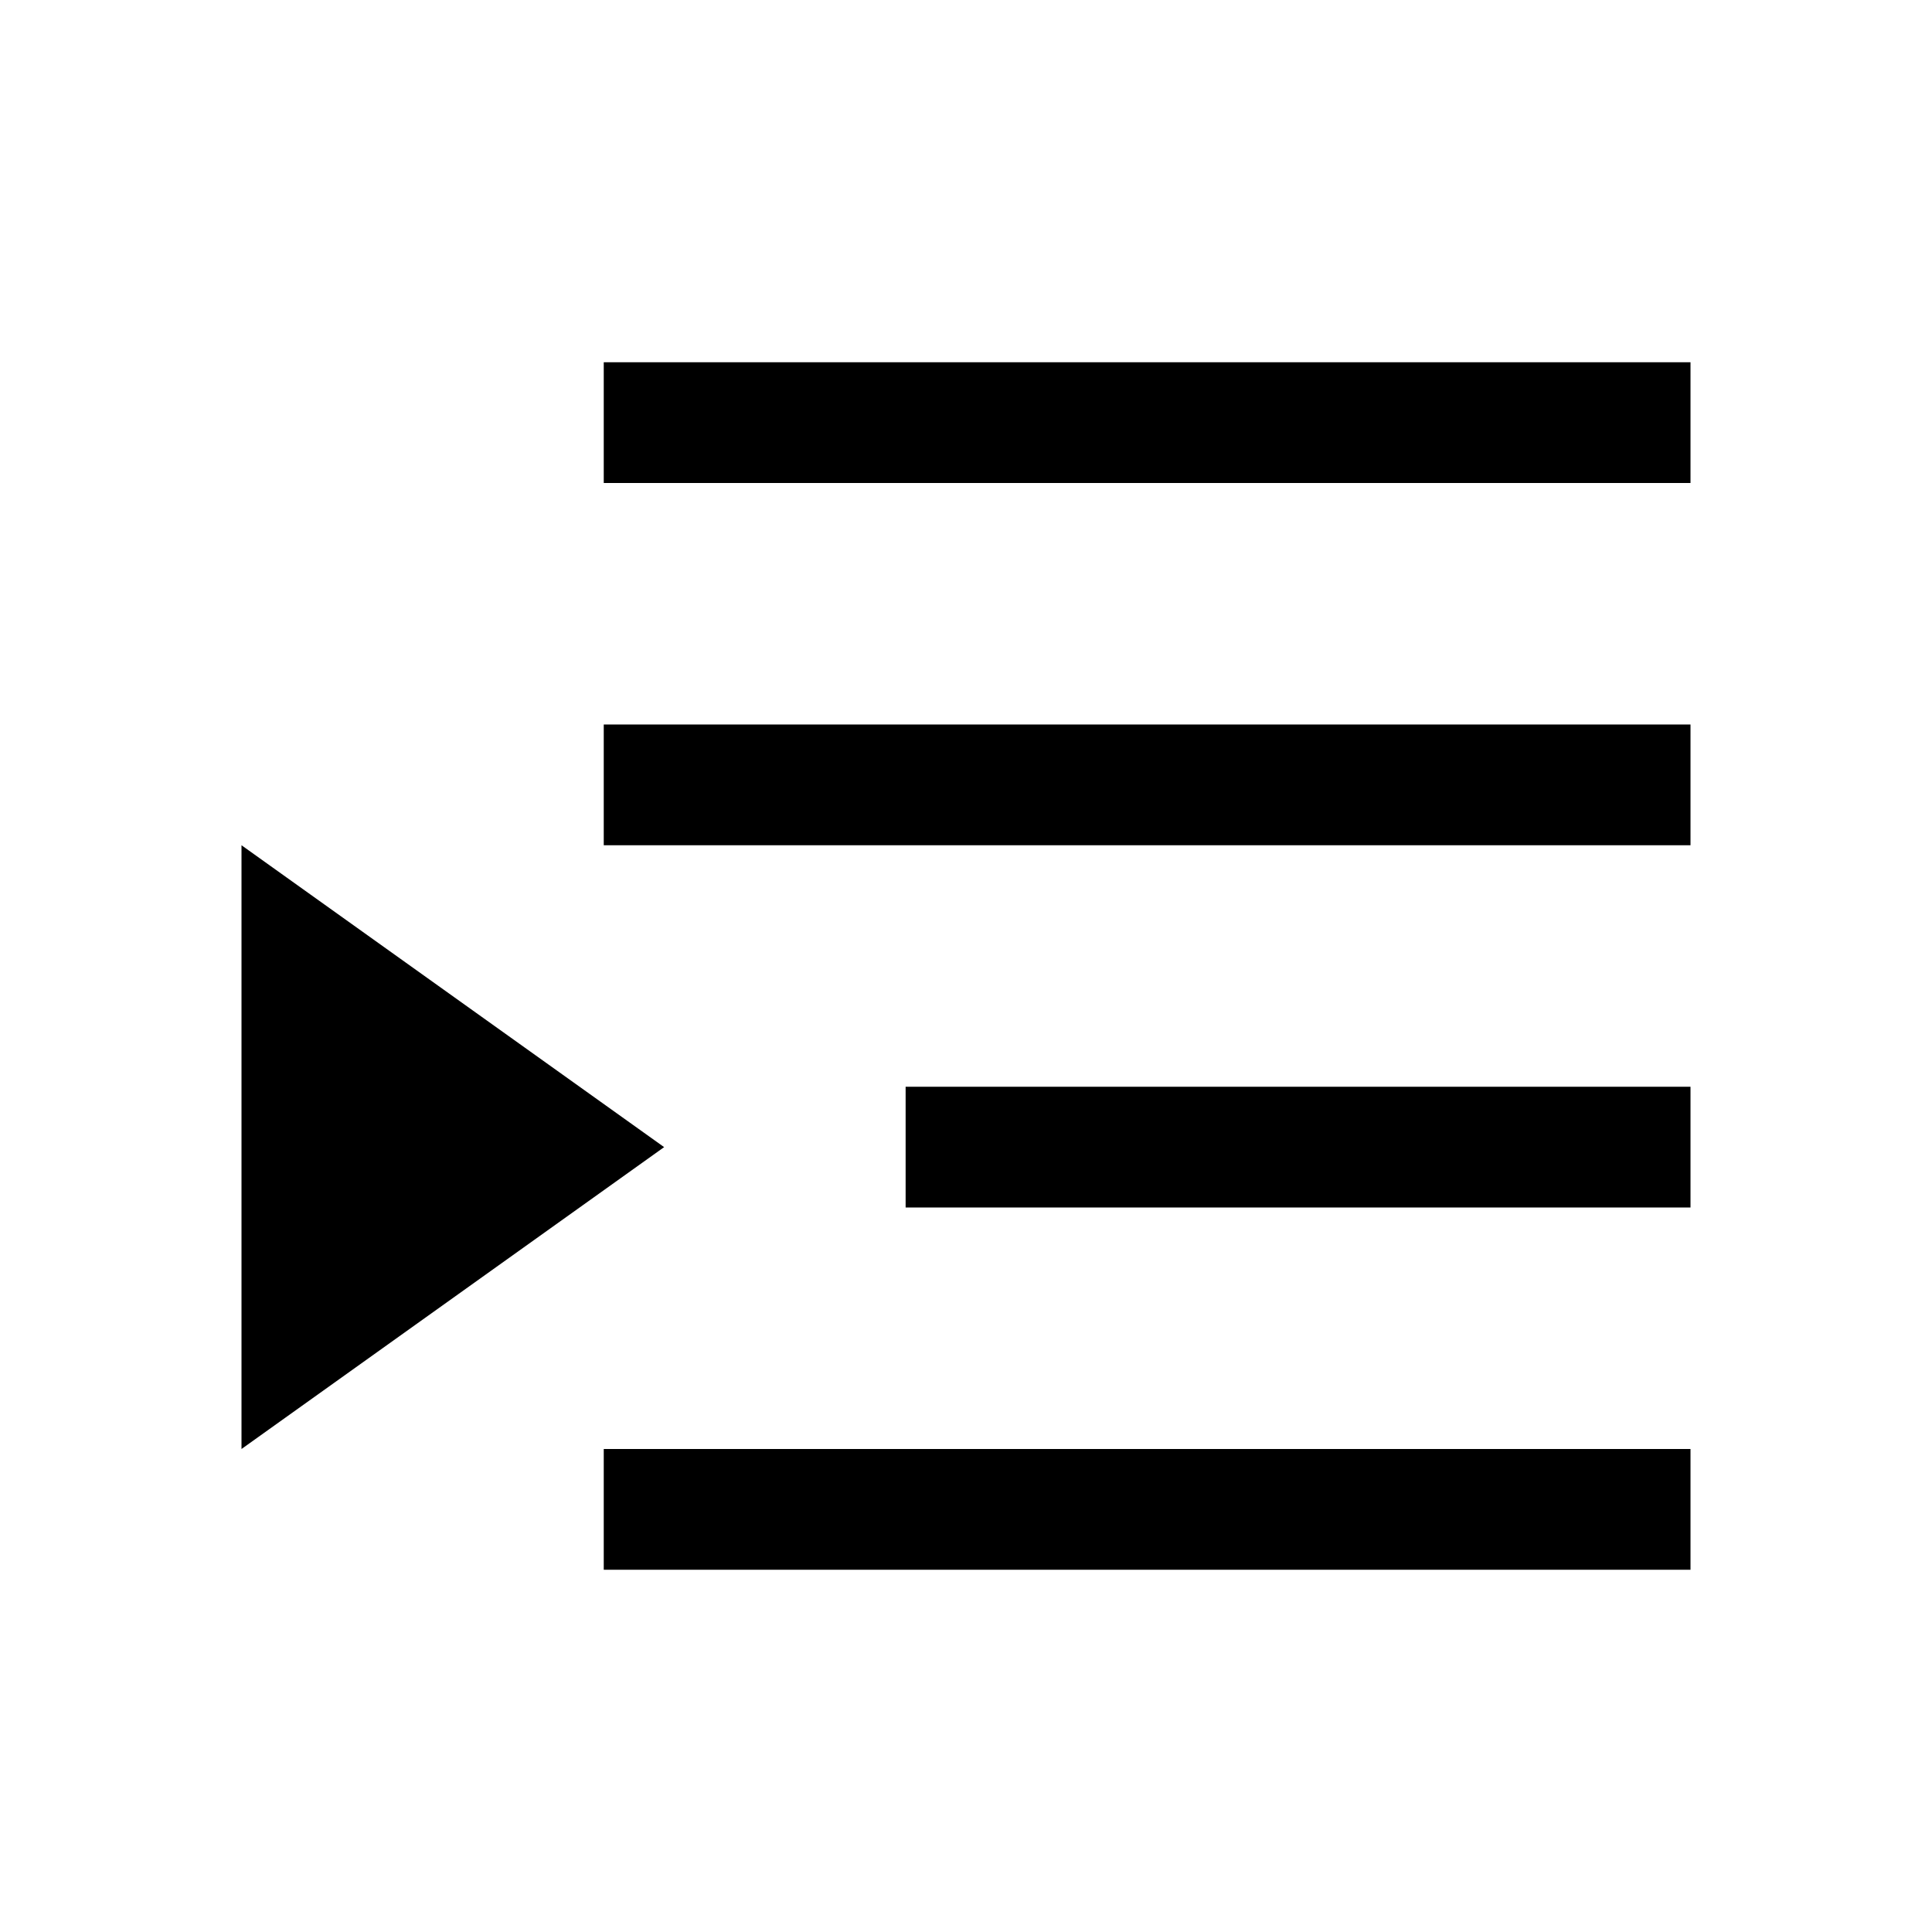
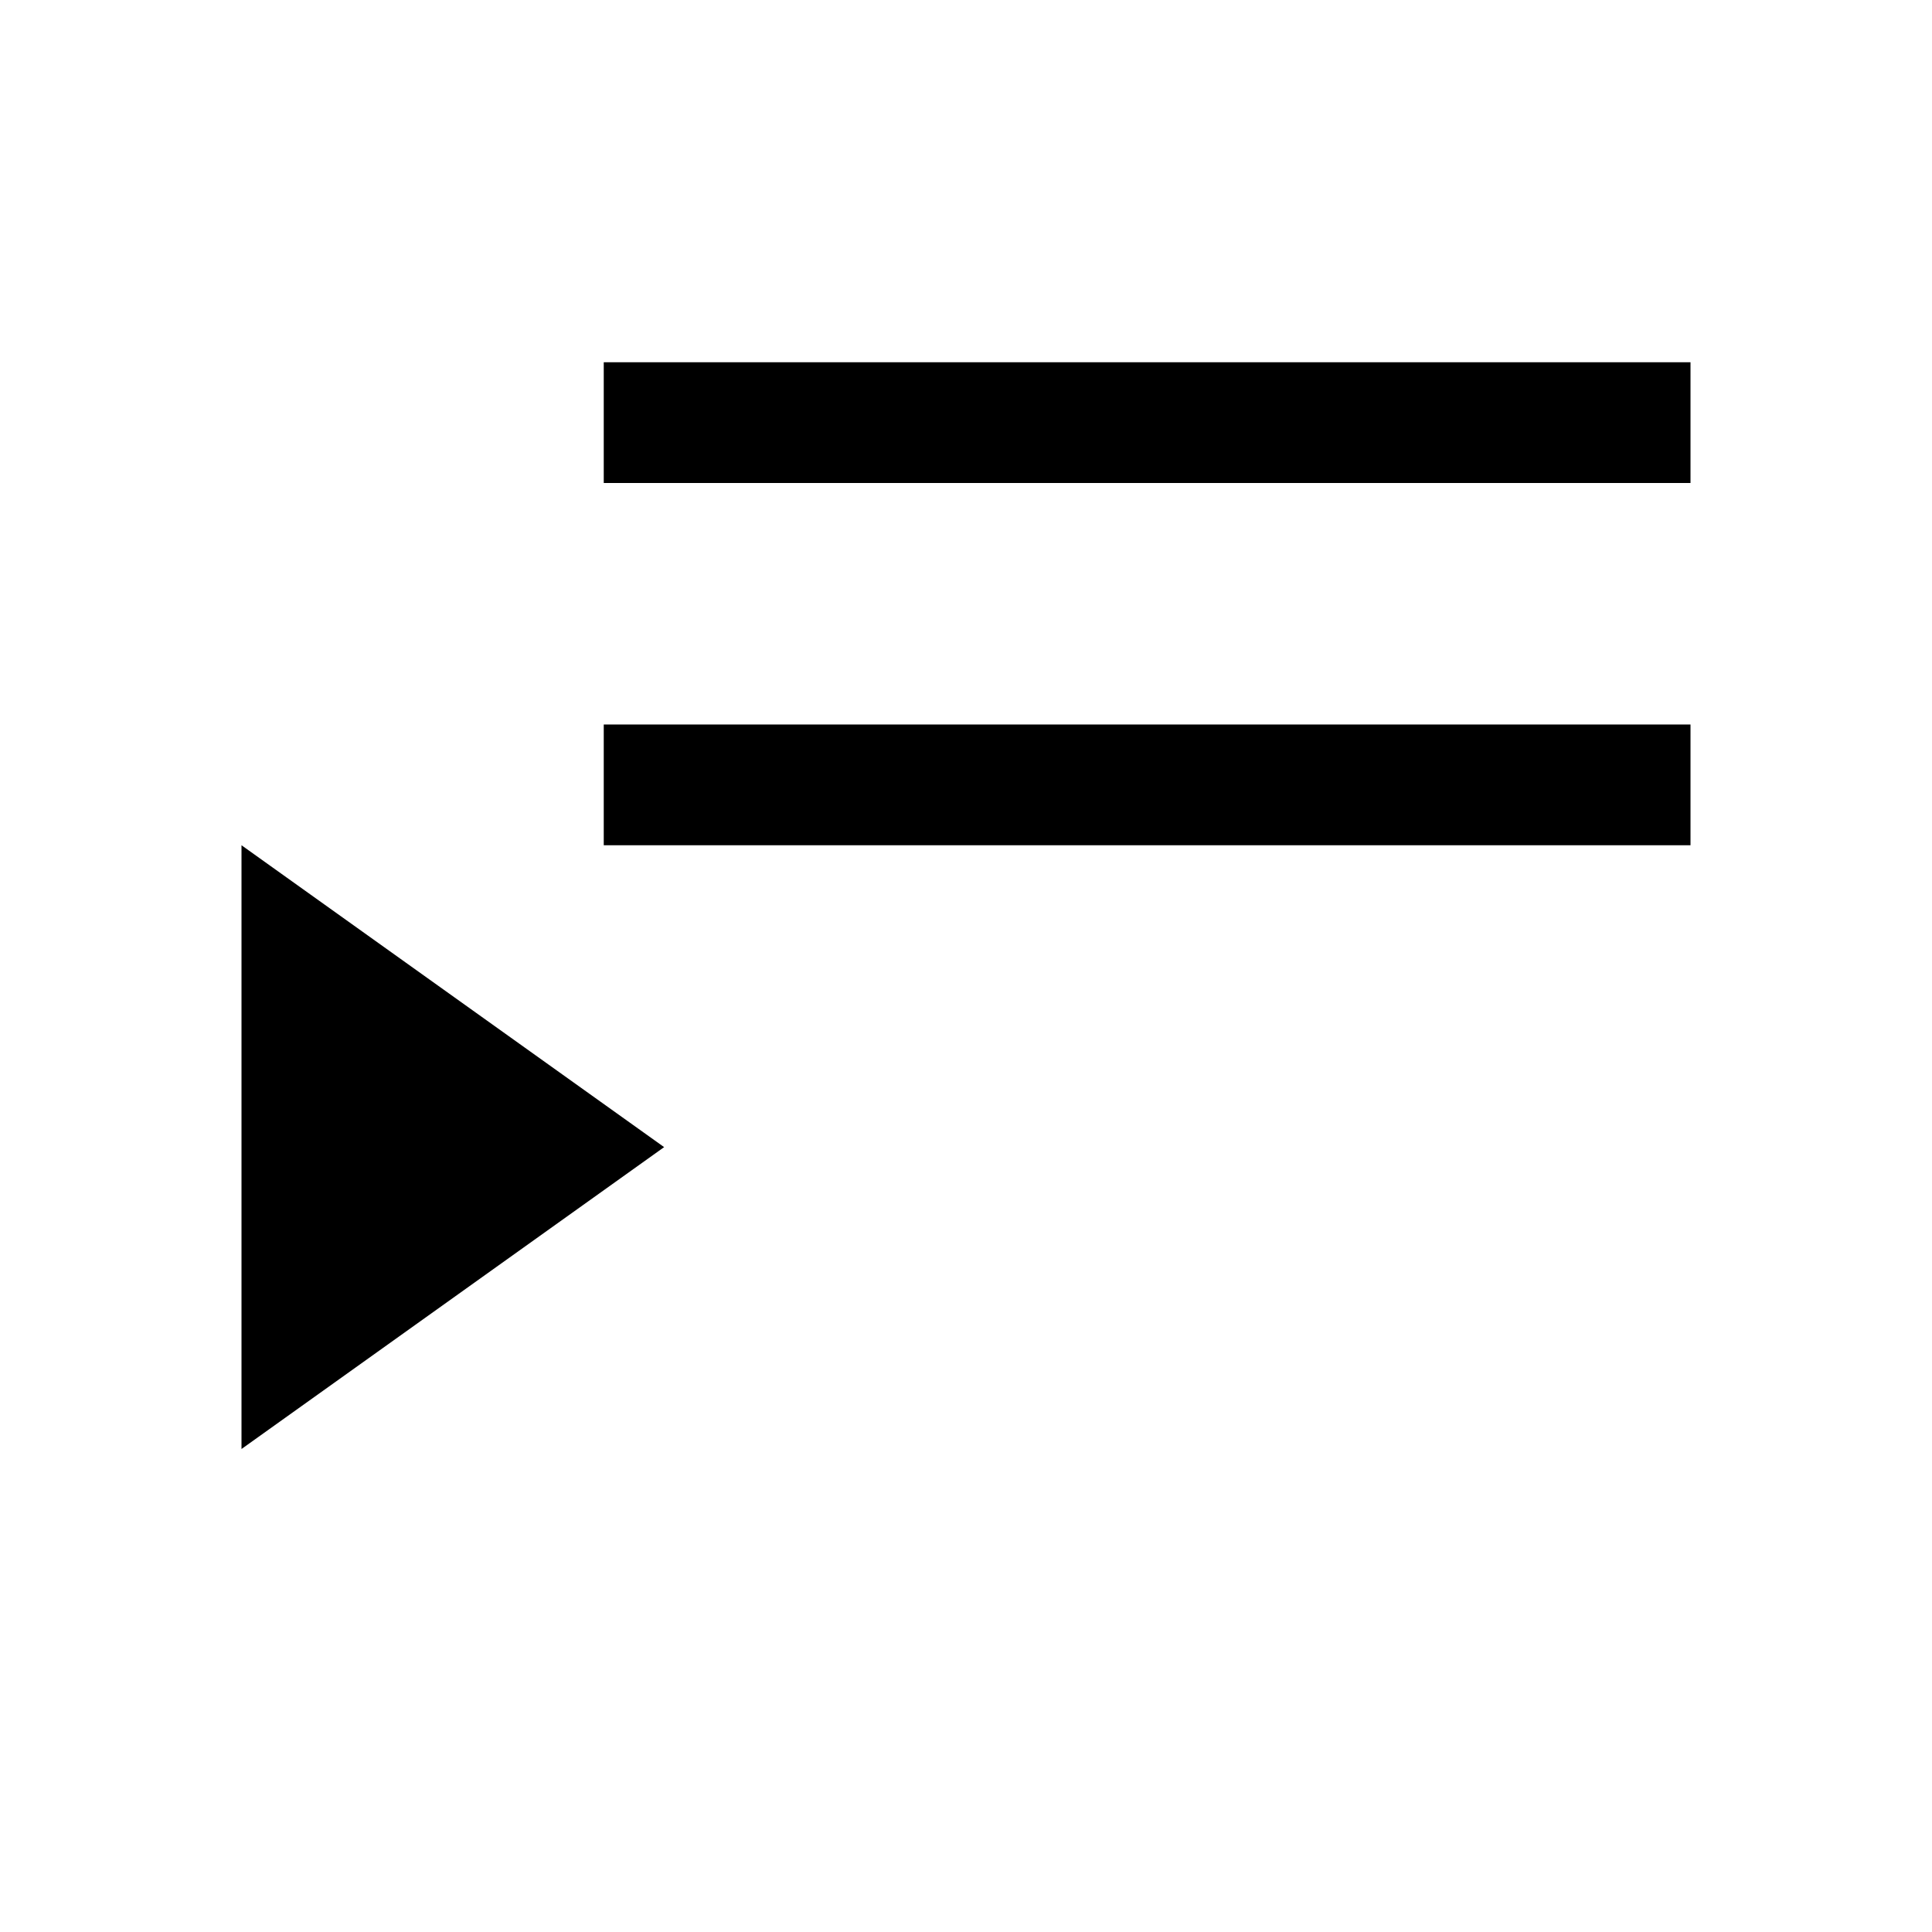
<svg xmlns="http://www.w3.org/2000/svg" fill="#000000" width="800px" height="800px" viewBox="0 0 32 32" id="icon">
  <defs>
    <style>.cls-1{fill:none;}</style>
  </defs>
  <title>query-queue</title>
  <rect x="10" y="6" width="18" height="2" />
  <rect x="10" y="12" width="18" height="2" />
-   <rect x="15" y="18" width="13" height="2" />
-   <rect x="10" y="24" width="18" height="2" />
  <polygon points="4 14 11 19 4 24 4 14" />
-   <rect id="_Transparent_Rectangle_" data-name="&lt;Transparent Rectangle&gt;" class="cls-1" width="32" height="32" />
</svg>